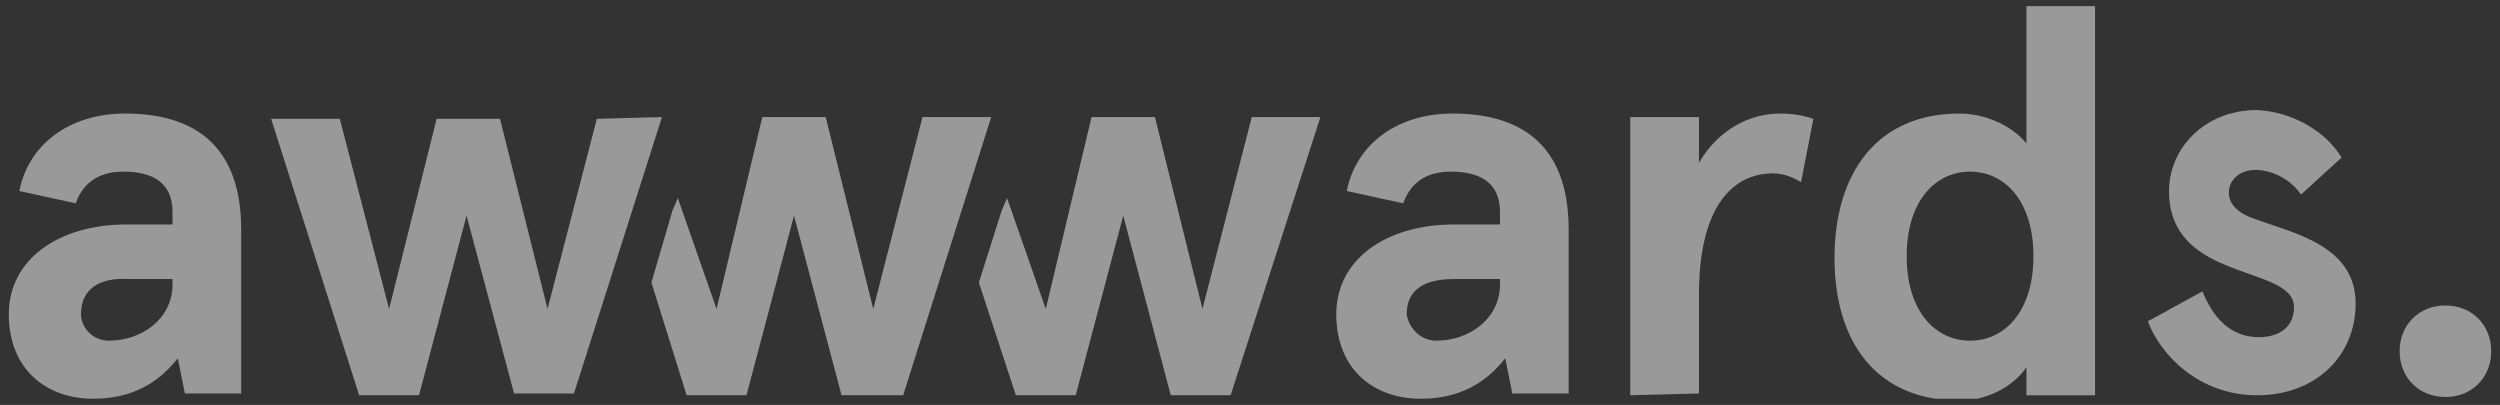
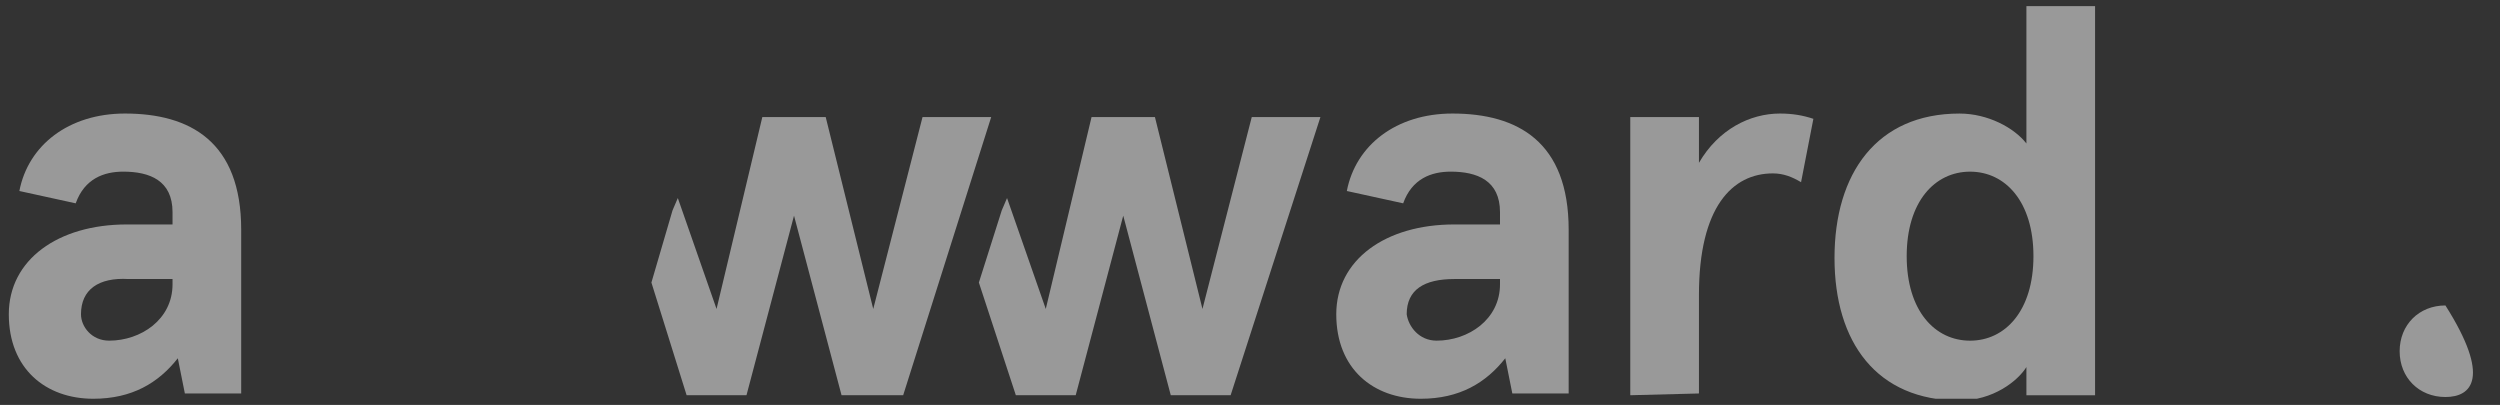
<svg xmlns="http://www.w3.org/2000/svg" width="142" height="23" viewBox="0 0 142 23" fill="none">
  <rect x="0" y="0" width="142" height="23" fill="#333333" stroke="none" />
  <g clip-path="url(#clip0)">
    <path opacity="0.5" d="M1.1 10.849C1.6 8.249 3.9 6.449 7.1 6.449C10.8 6.449 13.7 8.049 13.7 13.049V22.349H10.5L10.1 20.349C9 21.749 7.5 22.649 5.3 22.649C2.6 22.649 0.5 20.949 0.5 17.849C0.5 14.749 3.3 12.749 7.2 12.749H9.8V12.049C9.8 10.249 8.5 9.749 7 9.749C5.9 9.749 4.8 10.149 4.3 11.549L1.1 10.849ZM6.2 19.349C8 19.349 9.8 18.149 9.8 16.149V15.849H7.3C5.6 15.749 4.6 16.449 4.6 17.849C4.6 18.549 5.2 19.349 6.2 19.349Z" fill="white" />
    <path opacity="0.5" d="M76.5 10.849C77 8.249 79.3 6.449 82.5 6.449C86.2 6.449 89.1 8.049 89.1 13.049V22.349H85.9L85.5 20.349C84.4 21.749 82.9 22.649 80.7 22.649C78 22.649 75.9 20.949 75.9 17.849C75.9 14.749 78.7 12.749 82.6 12.749H85.2V12.049C85.2 10.249 83.9 9.749 82.4 9.749C81.3 9.749 80.2 10.149 79.7 11.549L76.5 10.849ZM81.6 19.349C83.4 19.349 85.2 18.149 85.2 16.149V15.849H82.6C80.9 15.849 79.9 16.449 79.9 17.849C80 18.549 80.6 19.349 81.6 19.349Z" fill="white" />
    <path opacity="0.5" d="M92.6 22.449V6.649H96.5V9.249C97.6 7.349 99.4 6.449 101.1 6.449C101.8 6.449 102.4 6.549 103 6.749L102.3 10.349C101.8 10.049 101.3 9.849 100.7 9.849C98.4 9.849 96.5 11.749 96.5 16.749V22.349L92.6 22.449Z" fill="white" />
    <path opacity="0.5" d="M111.3 6.45C112.9 6.45 114.4 7.25 115.1 8.15V0.35H119V22.45H115.1V20.85C114.6 21.65 113.2 22.75 111.3 22.75C106.6 22.75 104.2 19.45 104.2 14.65C104.2 9.85 106.6 6.45 111.3 6.45ZM111.9 19.35C113.9 19.35 115.5 17.65 115.5 14.55C115.5 11.45 113.9 9.75 111.9 9.75C109.9 9.75 108.3 11.45 108.3 14.55C108.3 17.65 109.9 19.35 111.9 19.35Z" fill="white" />
-     <path opacity="0.5" d="M133 8.95L130.7 11.05C130 10.05 128.9 9.65 128.1 9.65C127.3 9.65 126.6 10.15 126.6 10.95C126.6 11.65 127.2 12.15 128.1 12.45C130.3 13.25 133.8 13.95 133.8 17.25C133.8 20.15 131.6 22.45 128.2 22.45C124.9 22.45 122.7 20.15 122 18.25L125.1 16.55C125.7 18.05 126.7 19.15 128.3 19.15C129.5 19.15 130.3 18.55 130.3 17.45C130.3 16.15 128.3 15.85 126.4 15.05C124.7 14.35 123.2 13.25 123.2 10.85C123.2 8.45 125.2 6.25 128.2 6.25C130.2 6.35 132.1 7.45 133 8.95Z" fill="white" />
    <path opacity="0.5" d="M52.4 6.649L49.6 17.549L46.9 6.649H43.3L40.7 17.549L38.5 11.249L38.2 11.949L37 16.049L39 22.449H42.4L45.1 12.249L47.8 22.449H51.3L56.3 6.649H52.4Z" fill="white" />
    <path opacity="0.5" d="M71.1 6.649L68.3 17.549L65.6 6.649H62L59.4 17.549L57.2 11.249L56.9 11.949L55.6 16.049L57.7 22.449H61.1L63.8 12.249L66.5 22.449H69.9L75 6.649H71.1Z" fill="white" />
-     <path opacity="0.5" d="M37.6 6.649L32.6 22.349H29.2L26.5 12.249L23.8 22.449H20.4L15.4 6.749H19.3L22.1 17.549L24.8 6.749H28.4L31.1 17.549L33.9 6.749L37.6 6.649Z" fill="white" />
-     <path opacity="0.5" d="M138.9 17.35C140.4 17.35 141.5 18.45 141.5 19.95C141.5 21.45 140.4 22.55 138.9 22.55C137.4 22.55 136.3 21.45 136.3 19.95C136.3 18.45 137.4 17.35 138.9 17.35Z" fill="white" />
+     <path opacity="0.5" d="M138.9 17.35C141.5 21.45 140.4 22.55 138.9 22.55C137.4 22.55 136.3 21.45 136.3 19.95C136.3 18.45 137.4 17.35 138.9 17.35Z" fill="white" />
  </g>
  <defs>
    <clipPath id="clip0">
      <rect width="141" height="22.3" fill="white" transform="translate(0.5 0.35)" />
    </clipPath>
  </defs>
</svg>